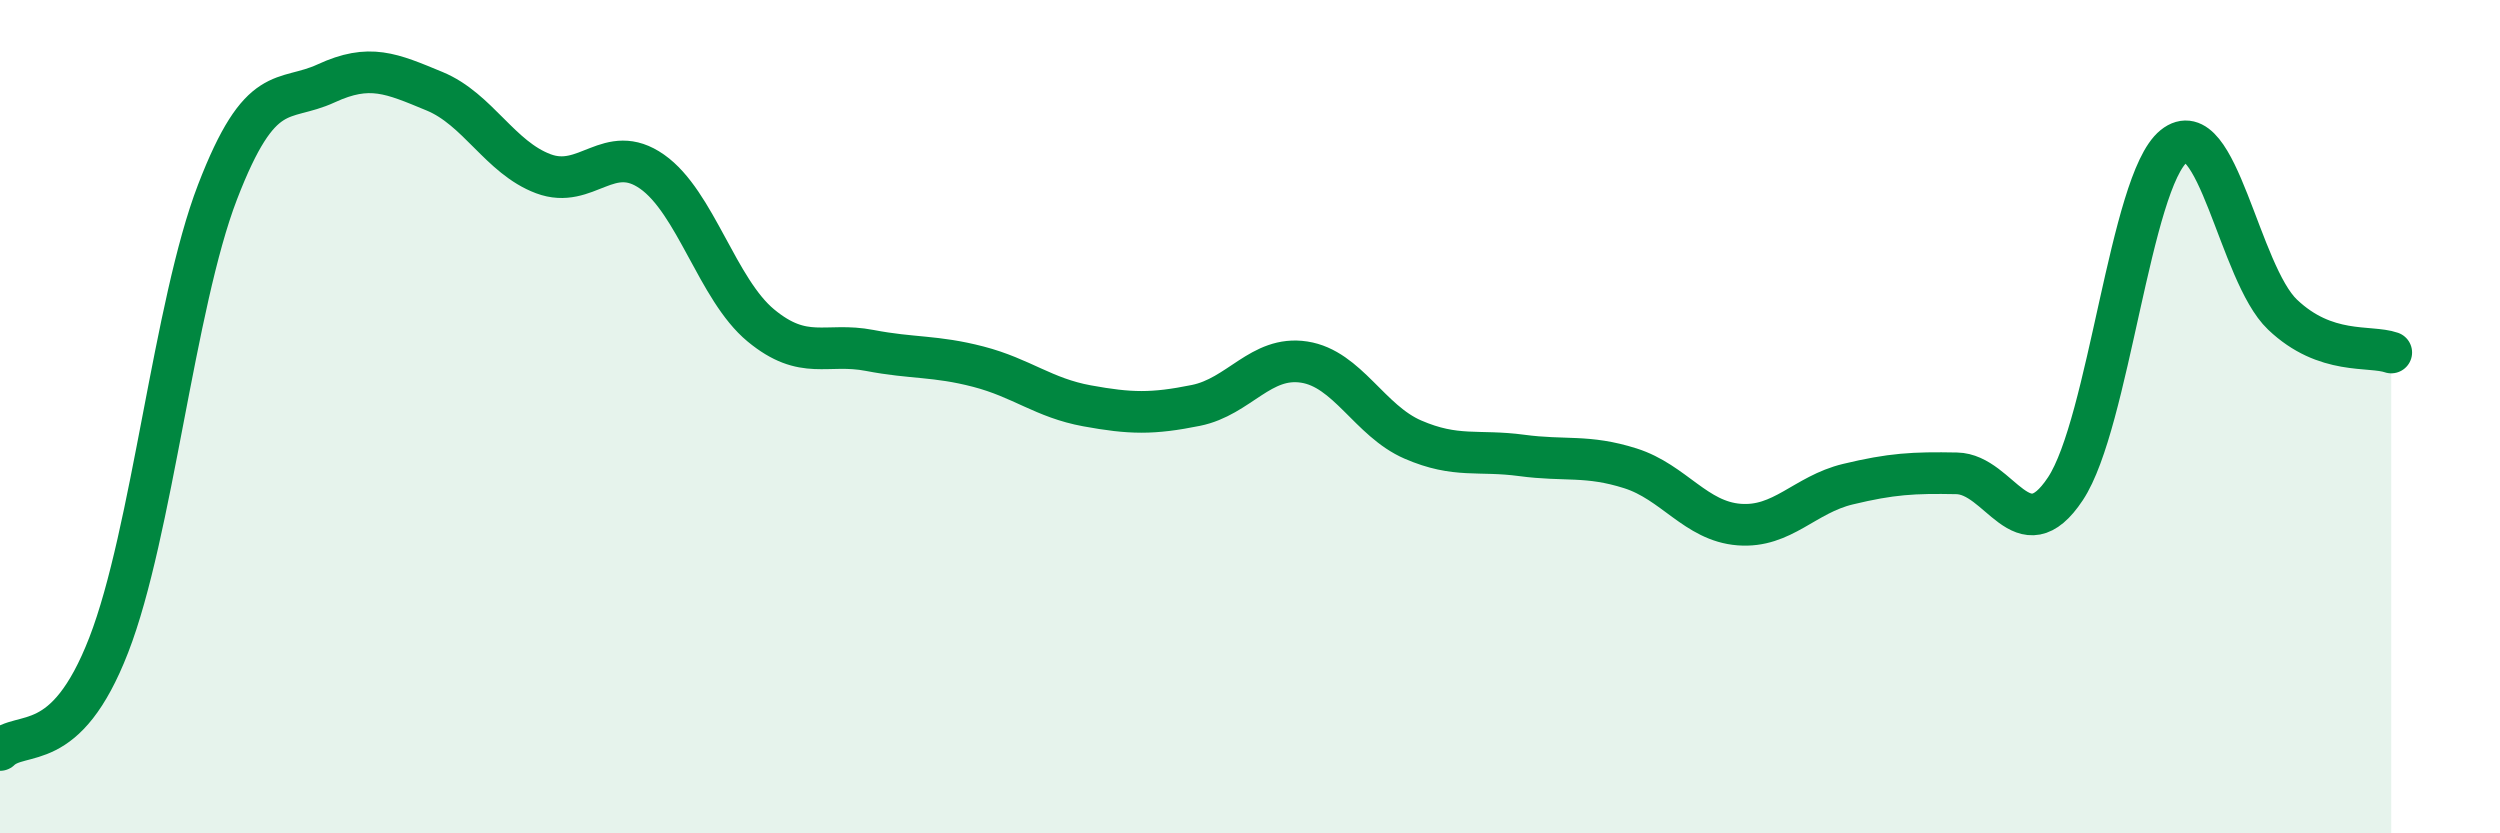
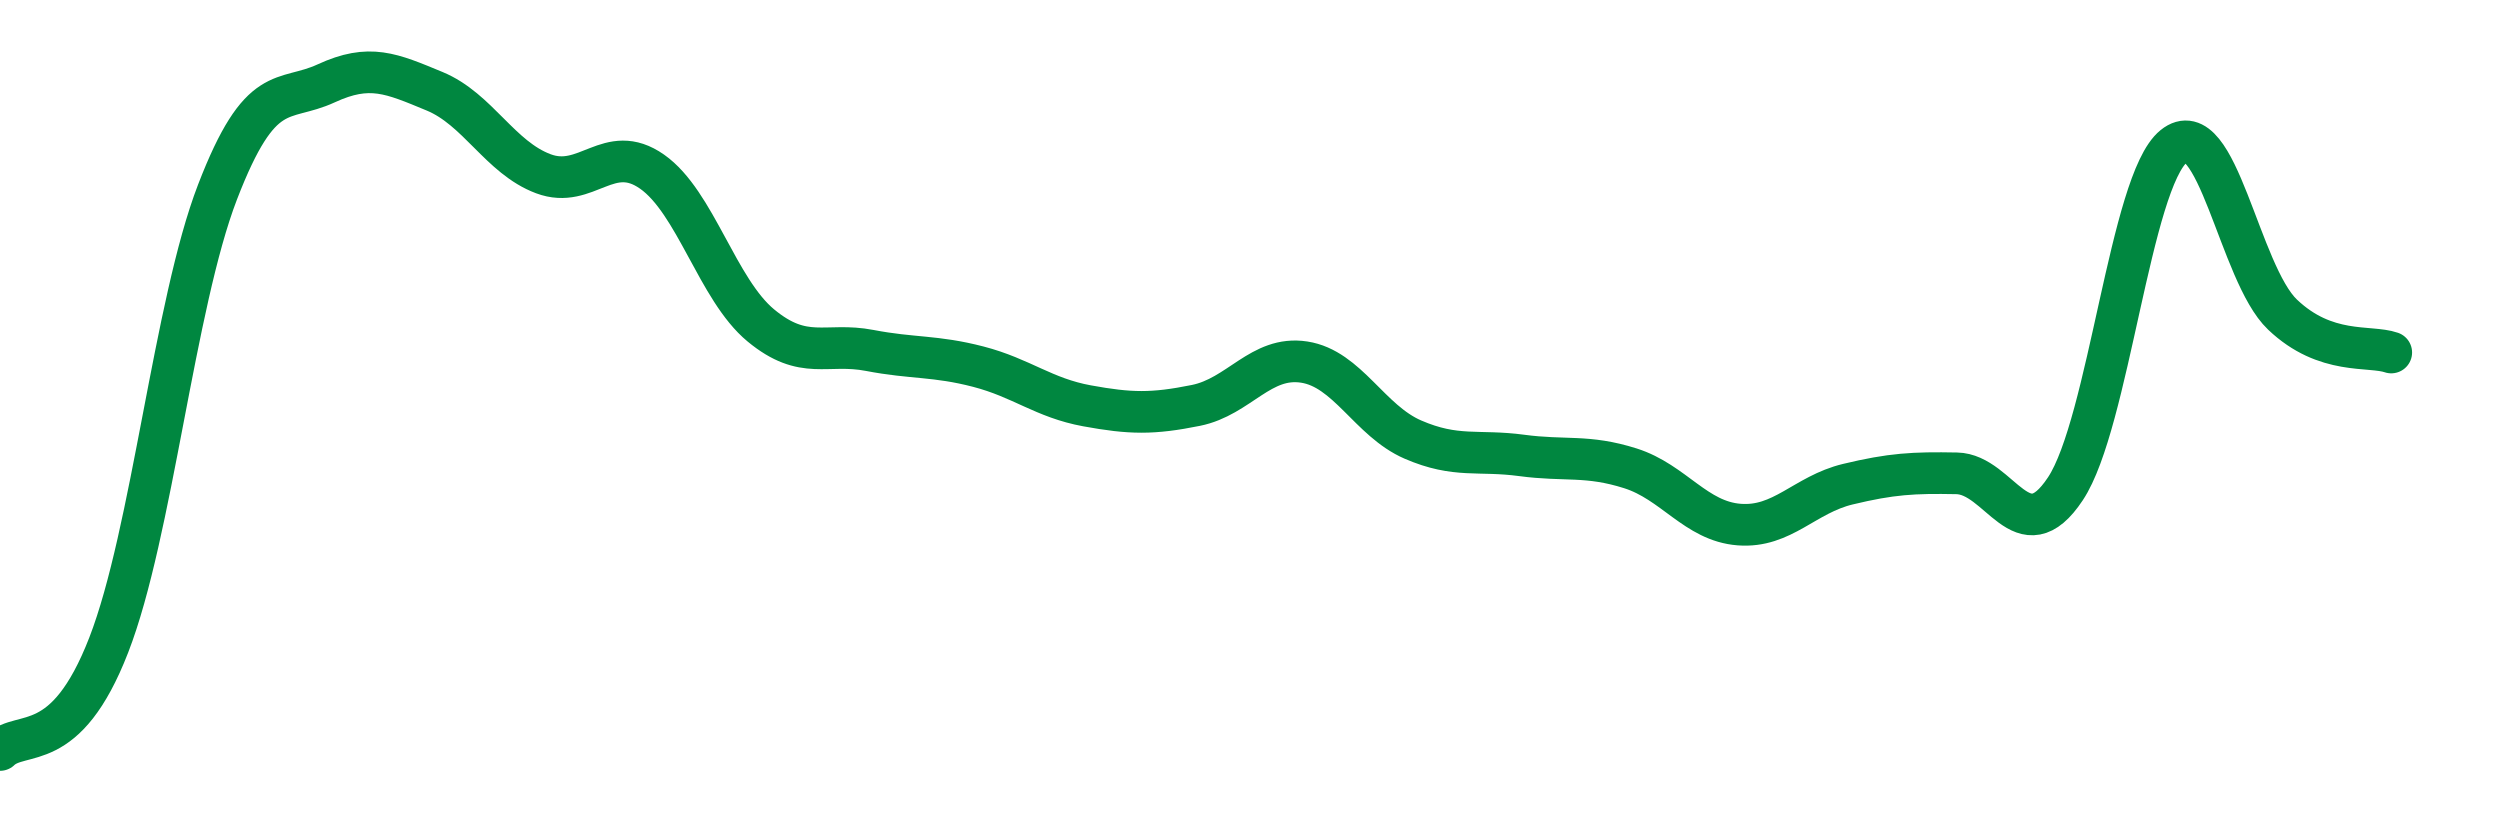
<svg xmlns="http://www.w3.org/2000/svg" width="60" height="20" viewBox="0 0 60 20">
-   <path d="M 0,18 C 0.52,17.5 1.57,18.16 2.61,15.48 C 3.65,12.8 4.18,7.31 5.22,4.61 C 6.26,1.91 6.79,2.48 7.83,2 C 8.87,1.52 9.39,1.76 10.43,2.19 C 11.47,2.62 12,3.78 13.04,4.17 C 14.08,4.56 14.61,3.39 15.65,4.12 C 16.69,4.85 17.22,6.95 18.26,7.81 C 19.3,8.67 19.83,8.21 20.87,8.41 C 21.91,8.61 22.44,8.53 23.48,8.8 C 24.52,9.07 25.05,9.55 26.09,9.74 C 27.13,9.93 27.66,9.94 28.7,9.73 C 29.74,9.52 30.26,8.53 31.3,8.69 C 32.34,8.85 32.87,10.1 33.91,10.55 C 34.95,11 35.48,10.79 36.52,10.93 C 37.56,11.07 38.09,10.91 39.13,11.24 C 40.17,11.57 40.7,12.51 41.74,12.59 C 42.78,12.67 43.31,11.87 44.35,11.62 C 45.39,11.37 45.92,11.34 46.96,11.36 C 48,11.38 48.53,13.3 49.57,11.73 C 50.61,10.16 51.13,4.35 52.17,3.51 C 53.21,2.67 53.74,6.56 54.78,7.55 C 55.82,8.54 56.87,8.28 57.39,8.46L57.39 20L0 20Z" fill="#008740" opacity="0.1" stroke-linecap="round" stroke-linejoin="round" />
  <path d="M 0,18 C 0.52,17.5 1.57,18.16 2.61,15.48 C 3.65,12.8 4.18,7.31 5.22,4.61 C 6.26,1.91 6.79,2.48 7.83,2 C 8.87,1.52 9.39,1.76 10.43,2.19 C 11.47,2.62 12,3.78 13.04,4.17 C 14.08,4.56 14.61,3.39 15.65,4.12 C 16.69,4.85 17.22,6.95 18.26,7.81 C 19.3,8.67 19.83,8.21 20.87,8.41 C 21.91,8.61 22.44,8.53 23.48,8.8 C 24.52,9.07 25.05,9.55 26.09,9.74 C 27.13,9.93 27.66,9.94 28.7,9.73 C 29.74,9.52 30.26,8.53 31.3,8.69 C 32.34,8.85 32.87,10.1 33.91,10.55 C 34.95,11 35.48,10.79 36.52,10.93 C 37.56,11.07 38.09,10.91 39.13,11.24 C 40.17,11.57 40.7,12.51 41.74,12.59 C 42.78,12.67 43.31,11.87 44.35,11.62 C 45.39,11.37 45.92,11.34 46.96,11.36 C 48,11.38 48.53,13.3 49.57,11.73 C 50.61,10.16 51.13,4.35 52.17,3.51 C 53.21,2.67 53.74,6.56 54.78,7.55 C 55.82,8.54 56.87,8.28 57.39,8.46" stroke="#008740" stroke-width="1" fill="none" stroke-linecap="round" stroke-linejoin="round" />
</svg>